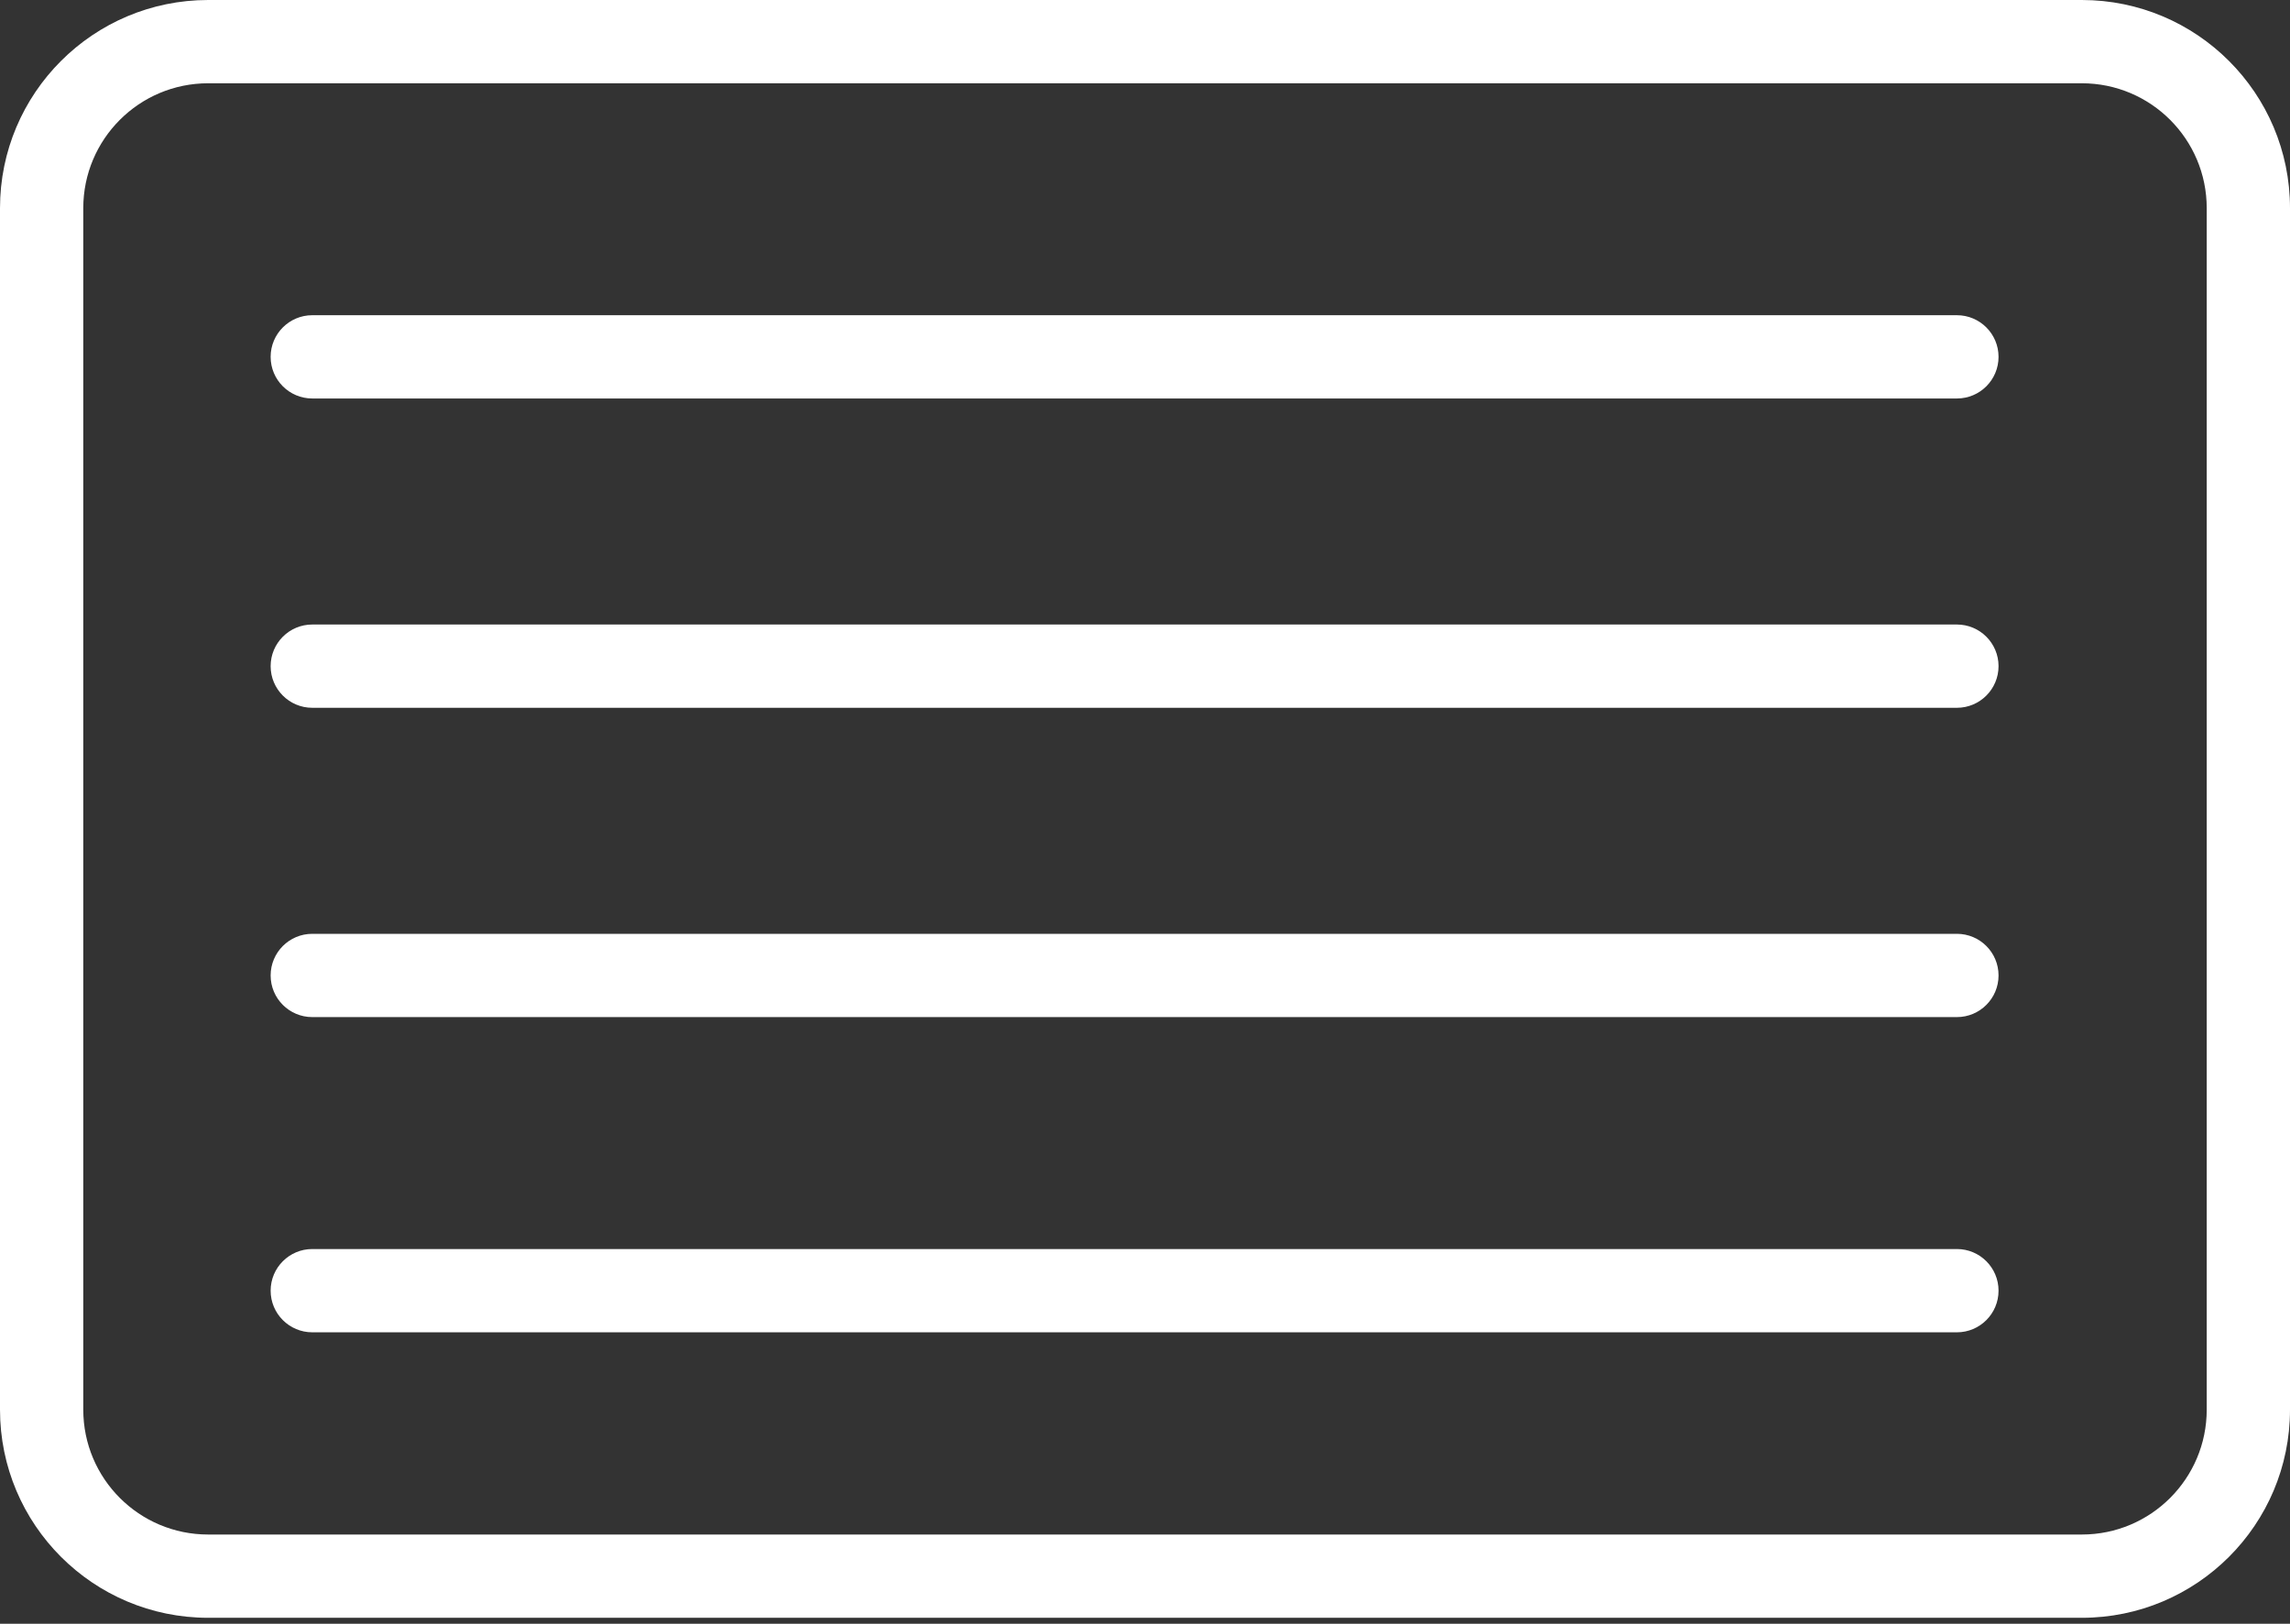
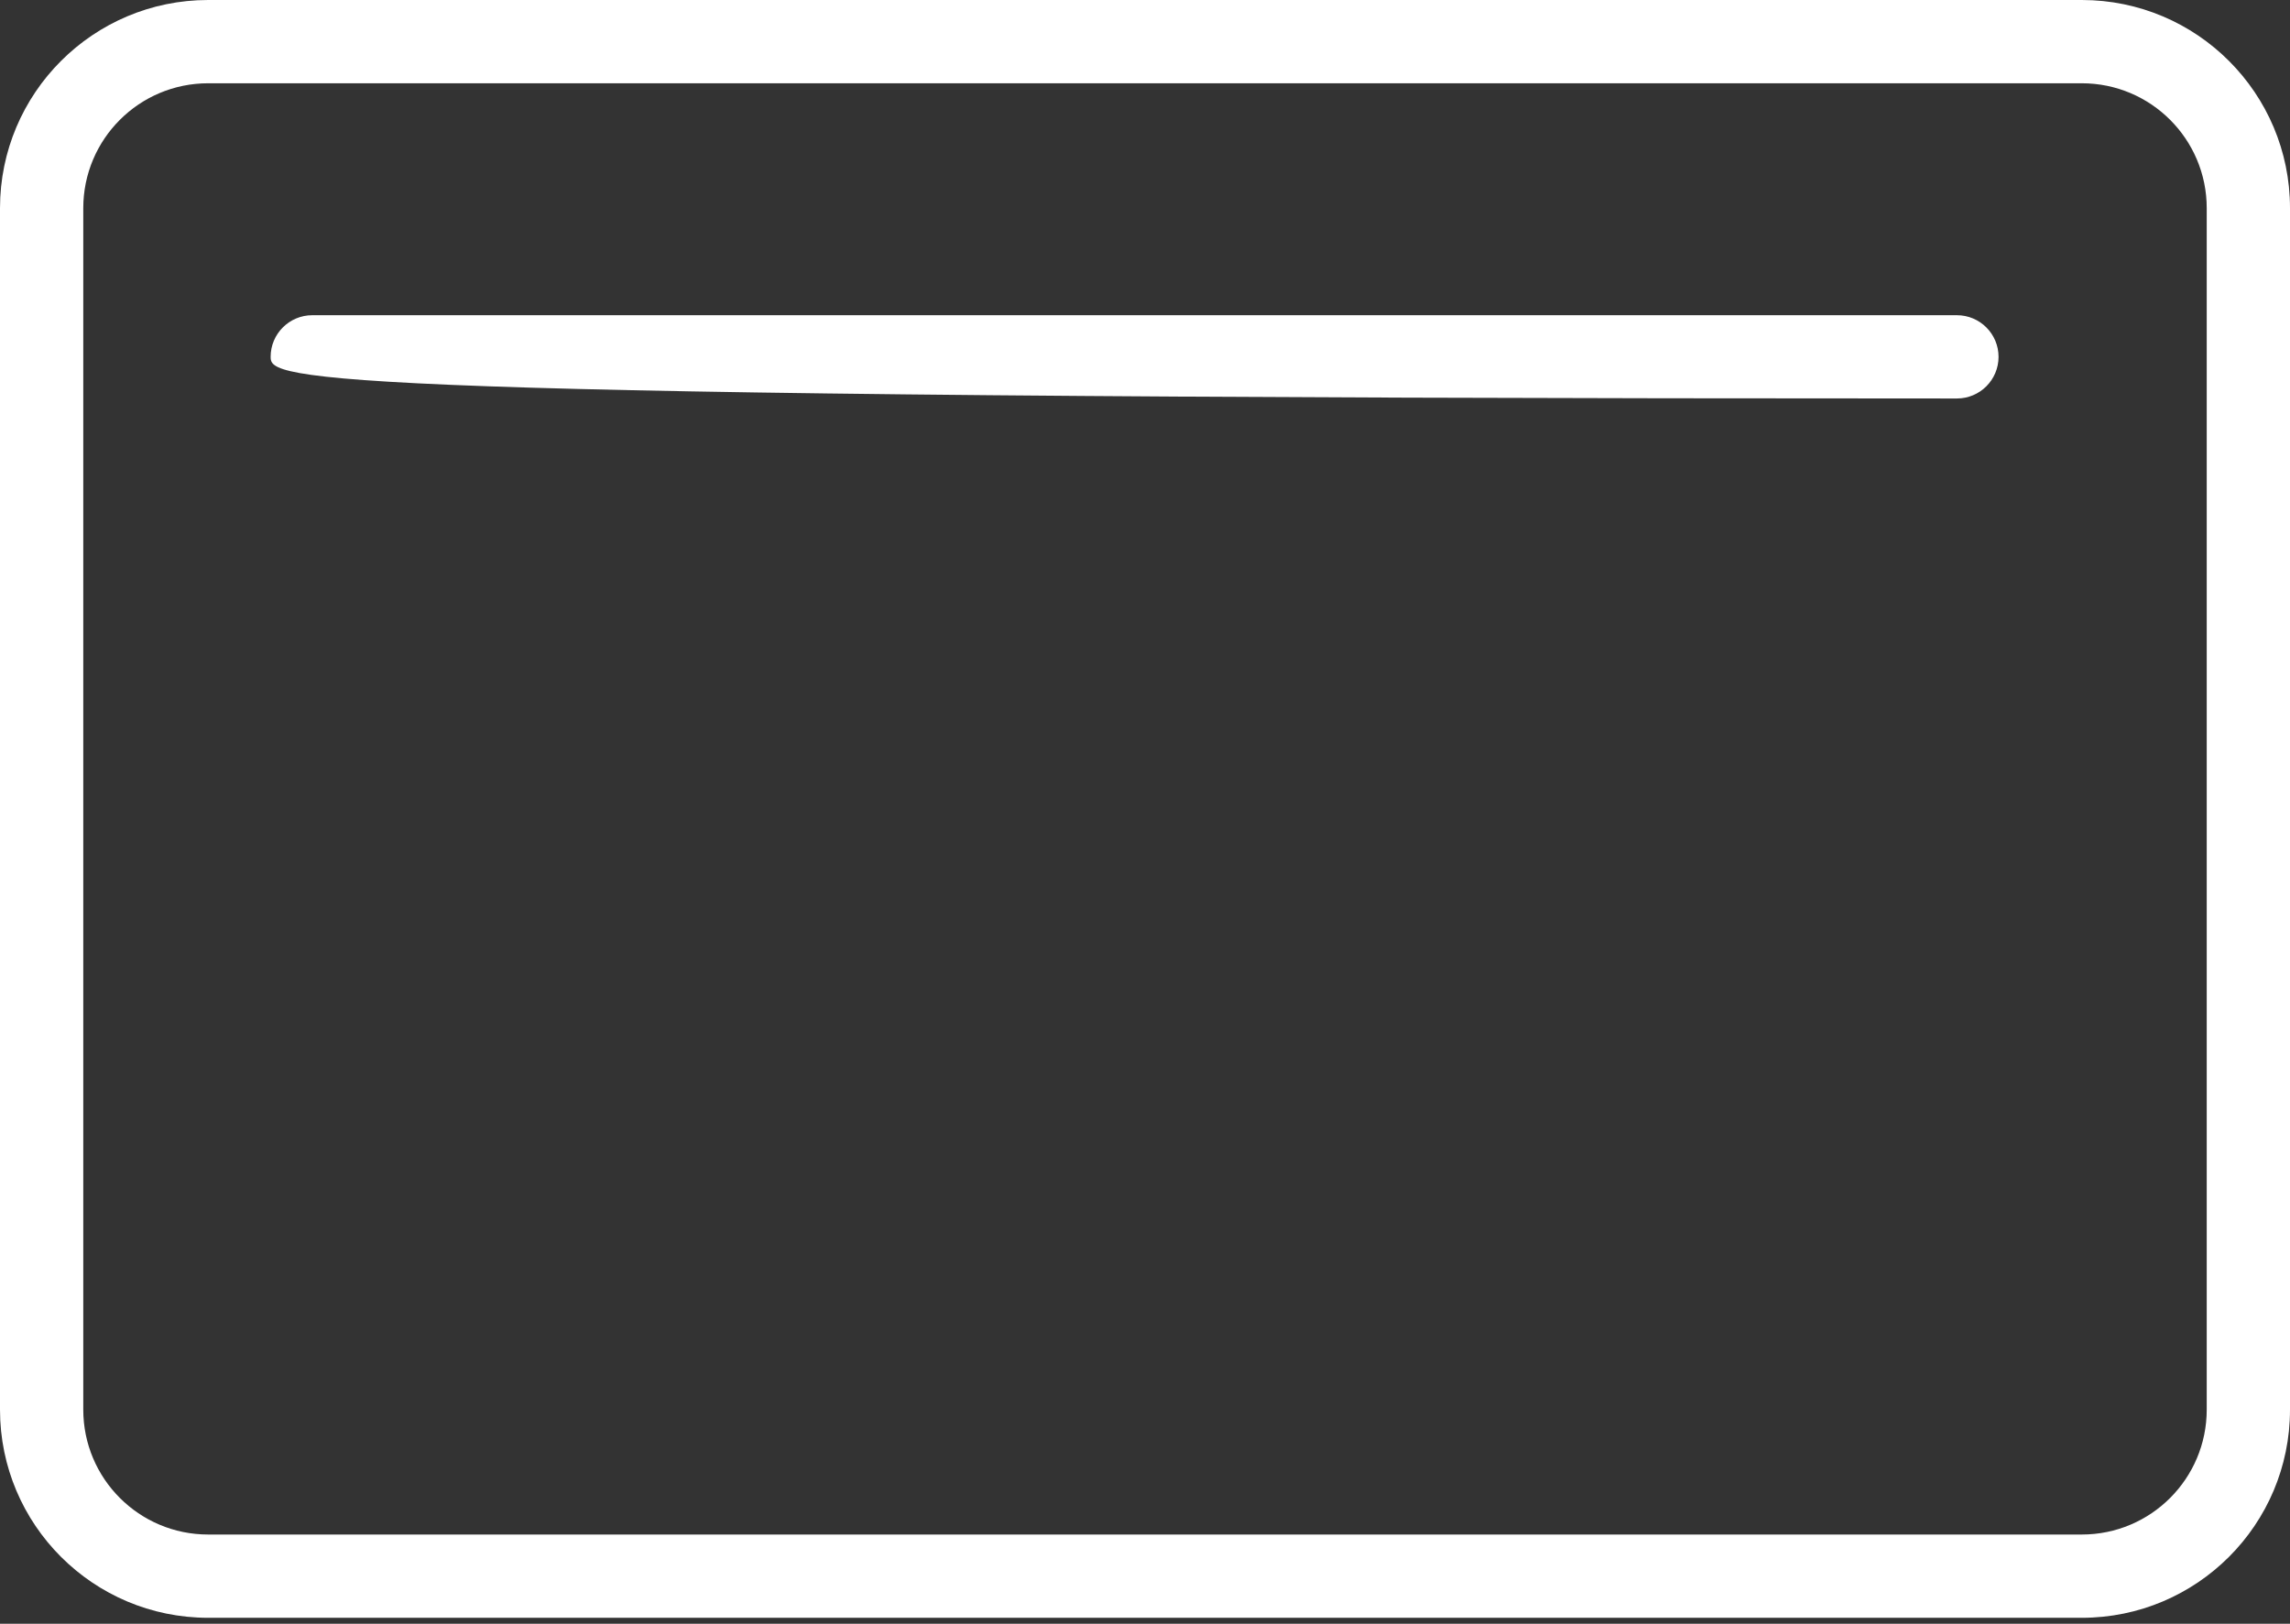
<svg xmlns="http://www.w3.org/2000/svg" width="55" height="39" viewBox="0 0 55 39" fill="none">
  <rect x="0" y="0" width="55" height="39" fill="#333333" stroke="none" />
  <path fill-rule="evenodd" clip-rule="evenodd" d="M5 2C3.343 2 2 3.343 2 5V33.857C2 35.514 3.343 36.857 5 36.857H50C51.657 36.857 53 35.514 53 33.857V5C53 3.343 51.657 2 50 2H5ZM0 5C0 2.239 2.239 0 5 0H50C52.761 0 55 2.239 55 5V33.857C55 36.619 52.761 38.857 50 38.857H5C2.239 38.857 0 36.619 0 33.857V5Z" fill="white" />
-   <path fill-rule="evenodd" clip-rule="evenodd" d="M6.5 8.571C6.5 8.019 6.948 7.571 7.5 7.571H47C47.552 7.571 48 8.019 48 8.571C48 9.124 47.552 9.571 47 9.571H7.5C6.948 9.571 6.5 9.124 6.5 8.571Z" fill="white" />
-   <path fill-rule="evenodd" clip-rule="evenodd" d="M6.5 16C6.5 15.448 6.948 15 7.5 15H47C47.552 15 48 15.448 48 16C48 16.552 47.552 17 47 17H7.5C6.948 17 6.5 16.552 6.5 16Z" fill="white" />
-   <path fill-rule="evenodd" clip-rule="evenodd" d="M6.5 23.429C6.5 22.876 6.948 22.429 7.5 22.429H47C47.552 22.429 48 22.876 48 23.429C48 23.981 47.552 24.429 47 24.429H7.5C6.948 24.429 6.5 23.981 6.5 23.429Z" fill="white" />
-   <path fill-rule="evenodd" clip-rule="evenodd" d="M6.5 31C6.5 30.448 6.948 30 7.5 30H47C47.552 30 48 30.448 48 31C48 31.552 47.552 32 47 32H7.5C6.948 32 6.5 31.552 6.5 31Z" fill="white" />
+   <path fill-rule="evenodd" clip-rule="evenodd" d="M6.5 8.571C6.5 8.019 6.948 7.571 7.5 7.571H47C47.552 7.571 48 8.019 48 8.571C48 9.124 47.552 9.571 47 9.571C6.948 9.571 6.5 9.124 6.5 8.571Z" fill="white" />
</svg>